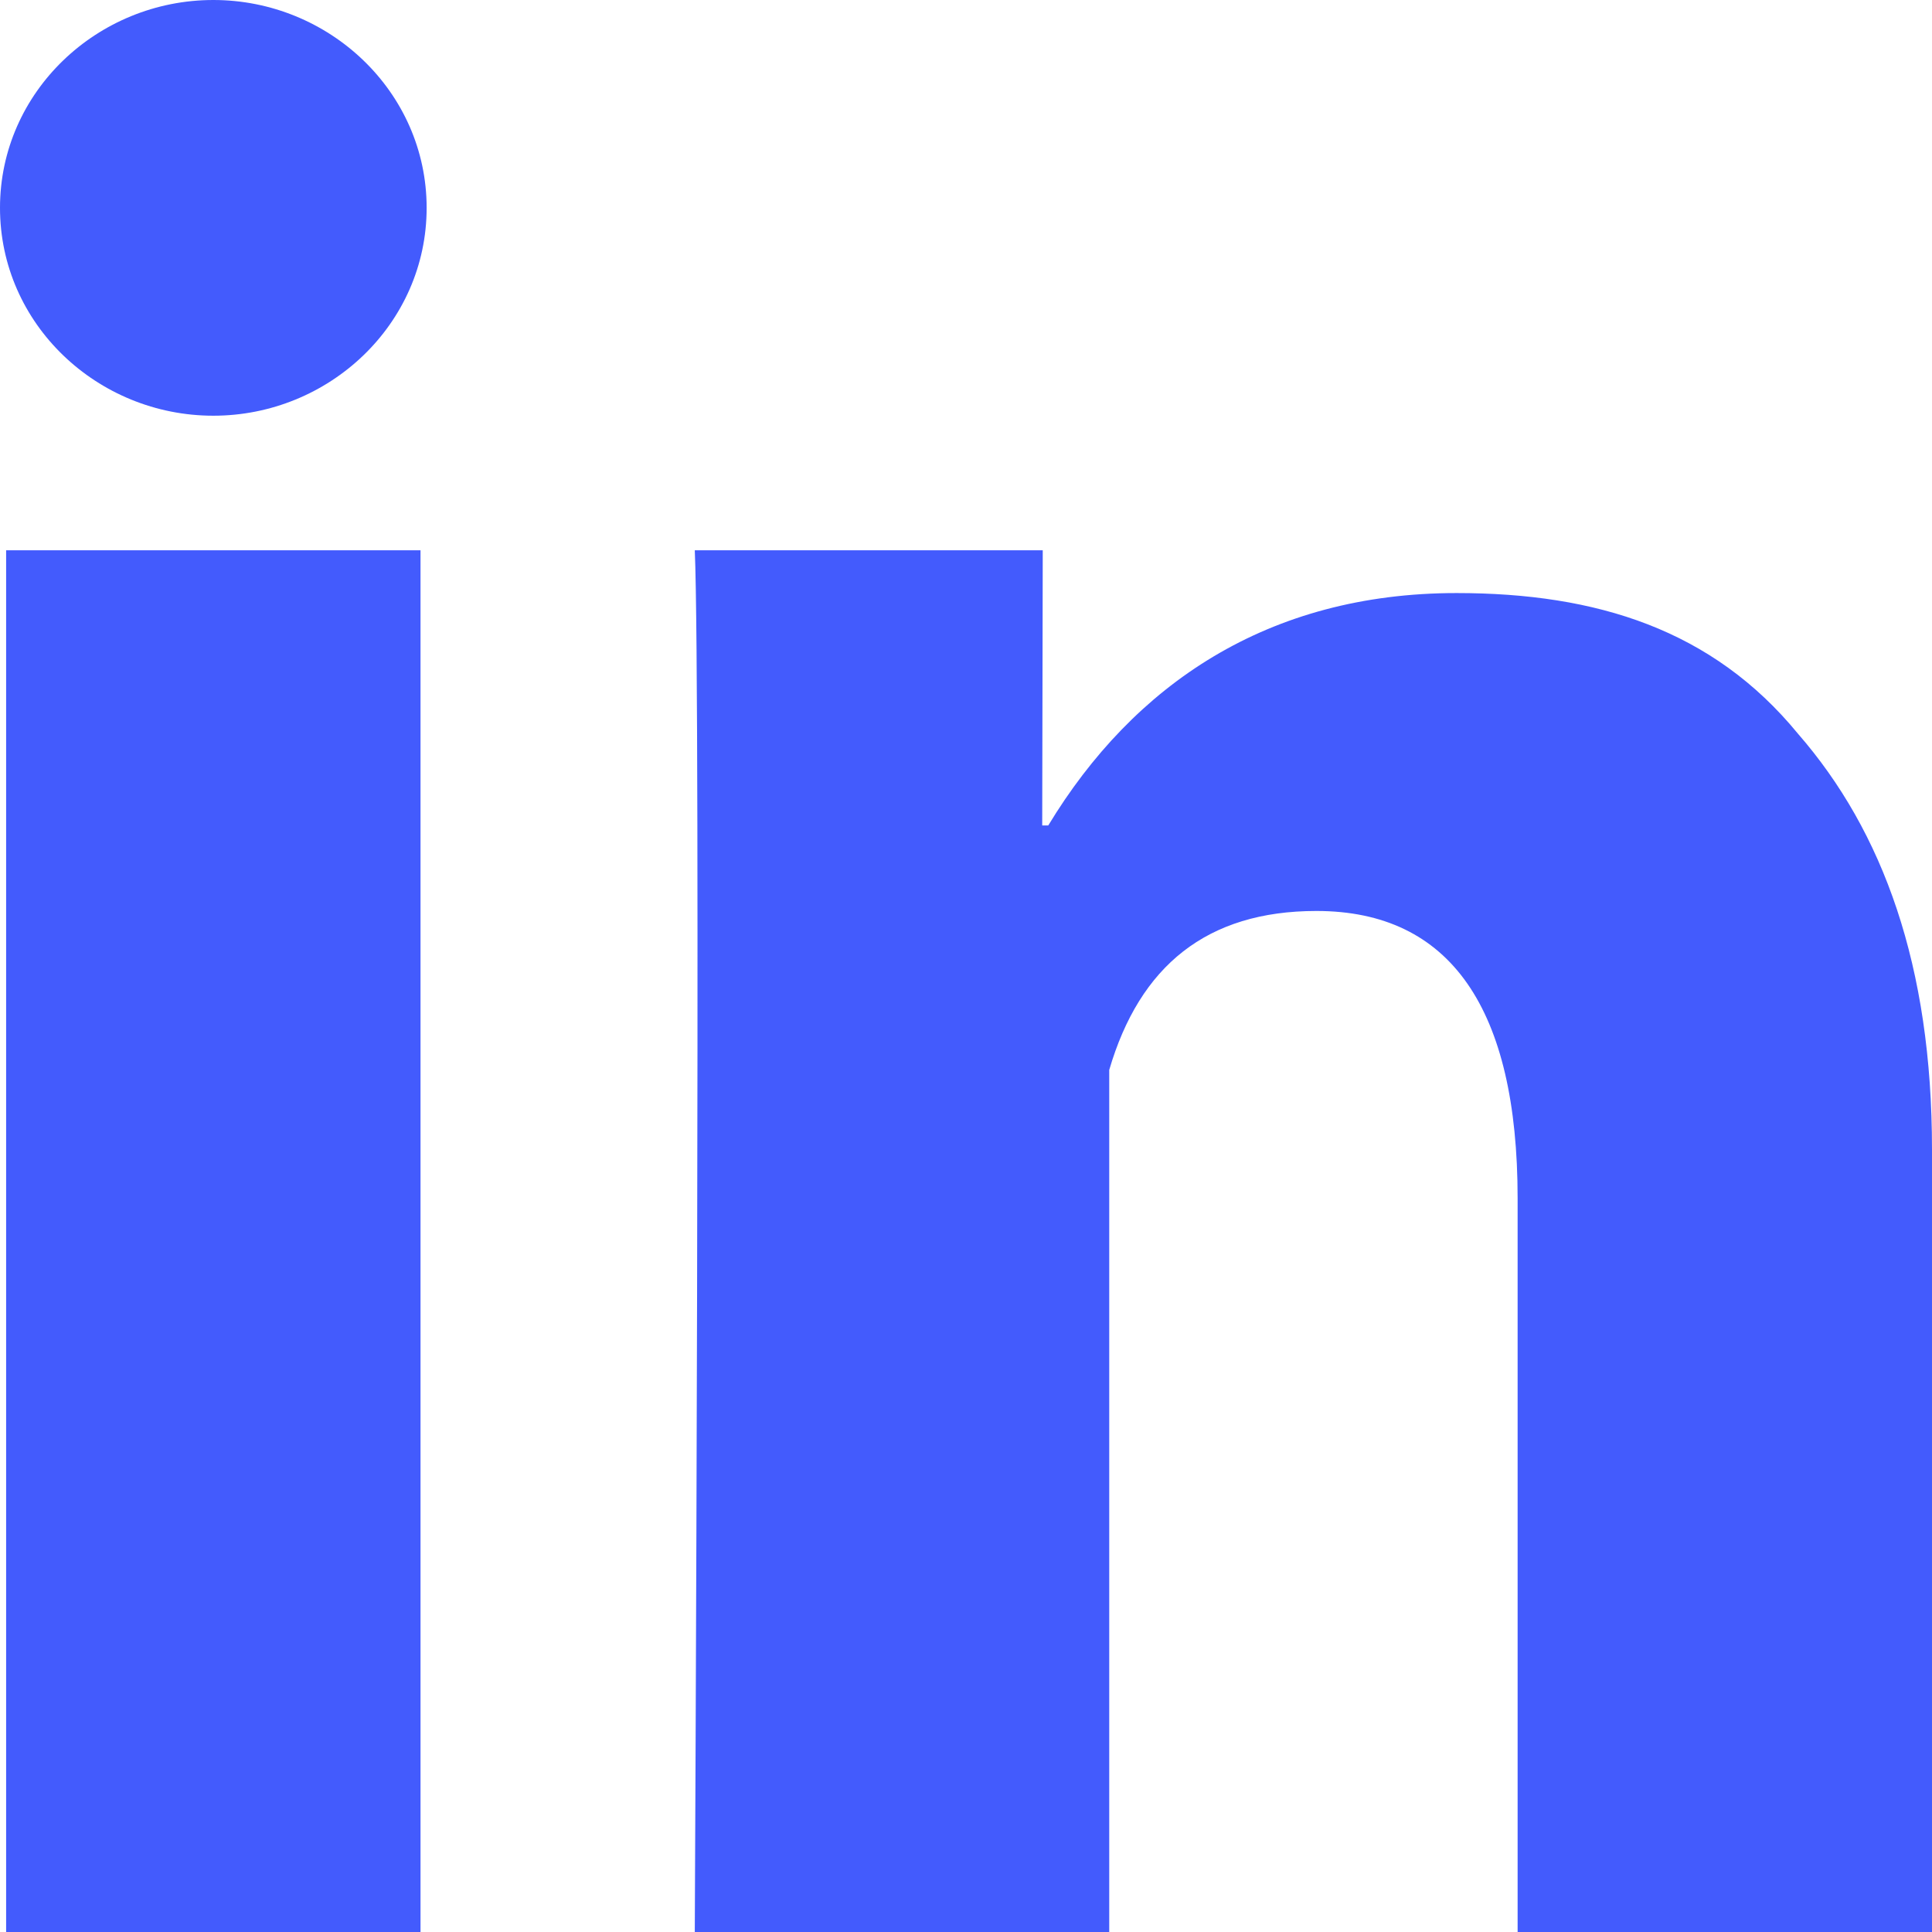
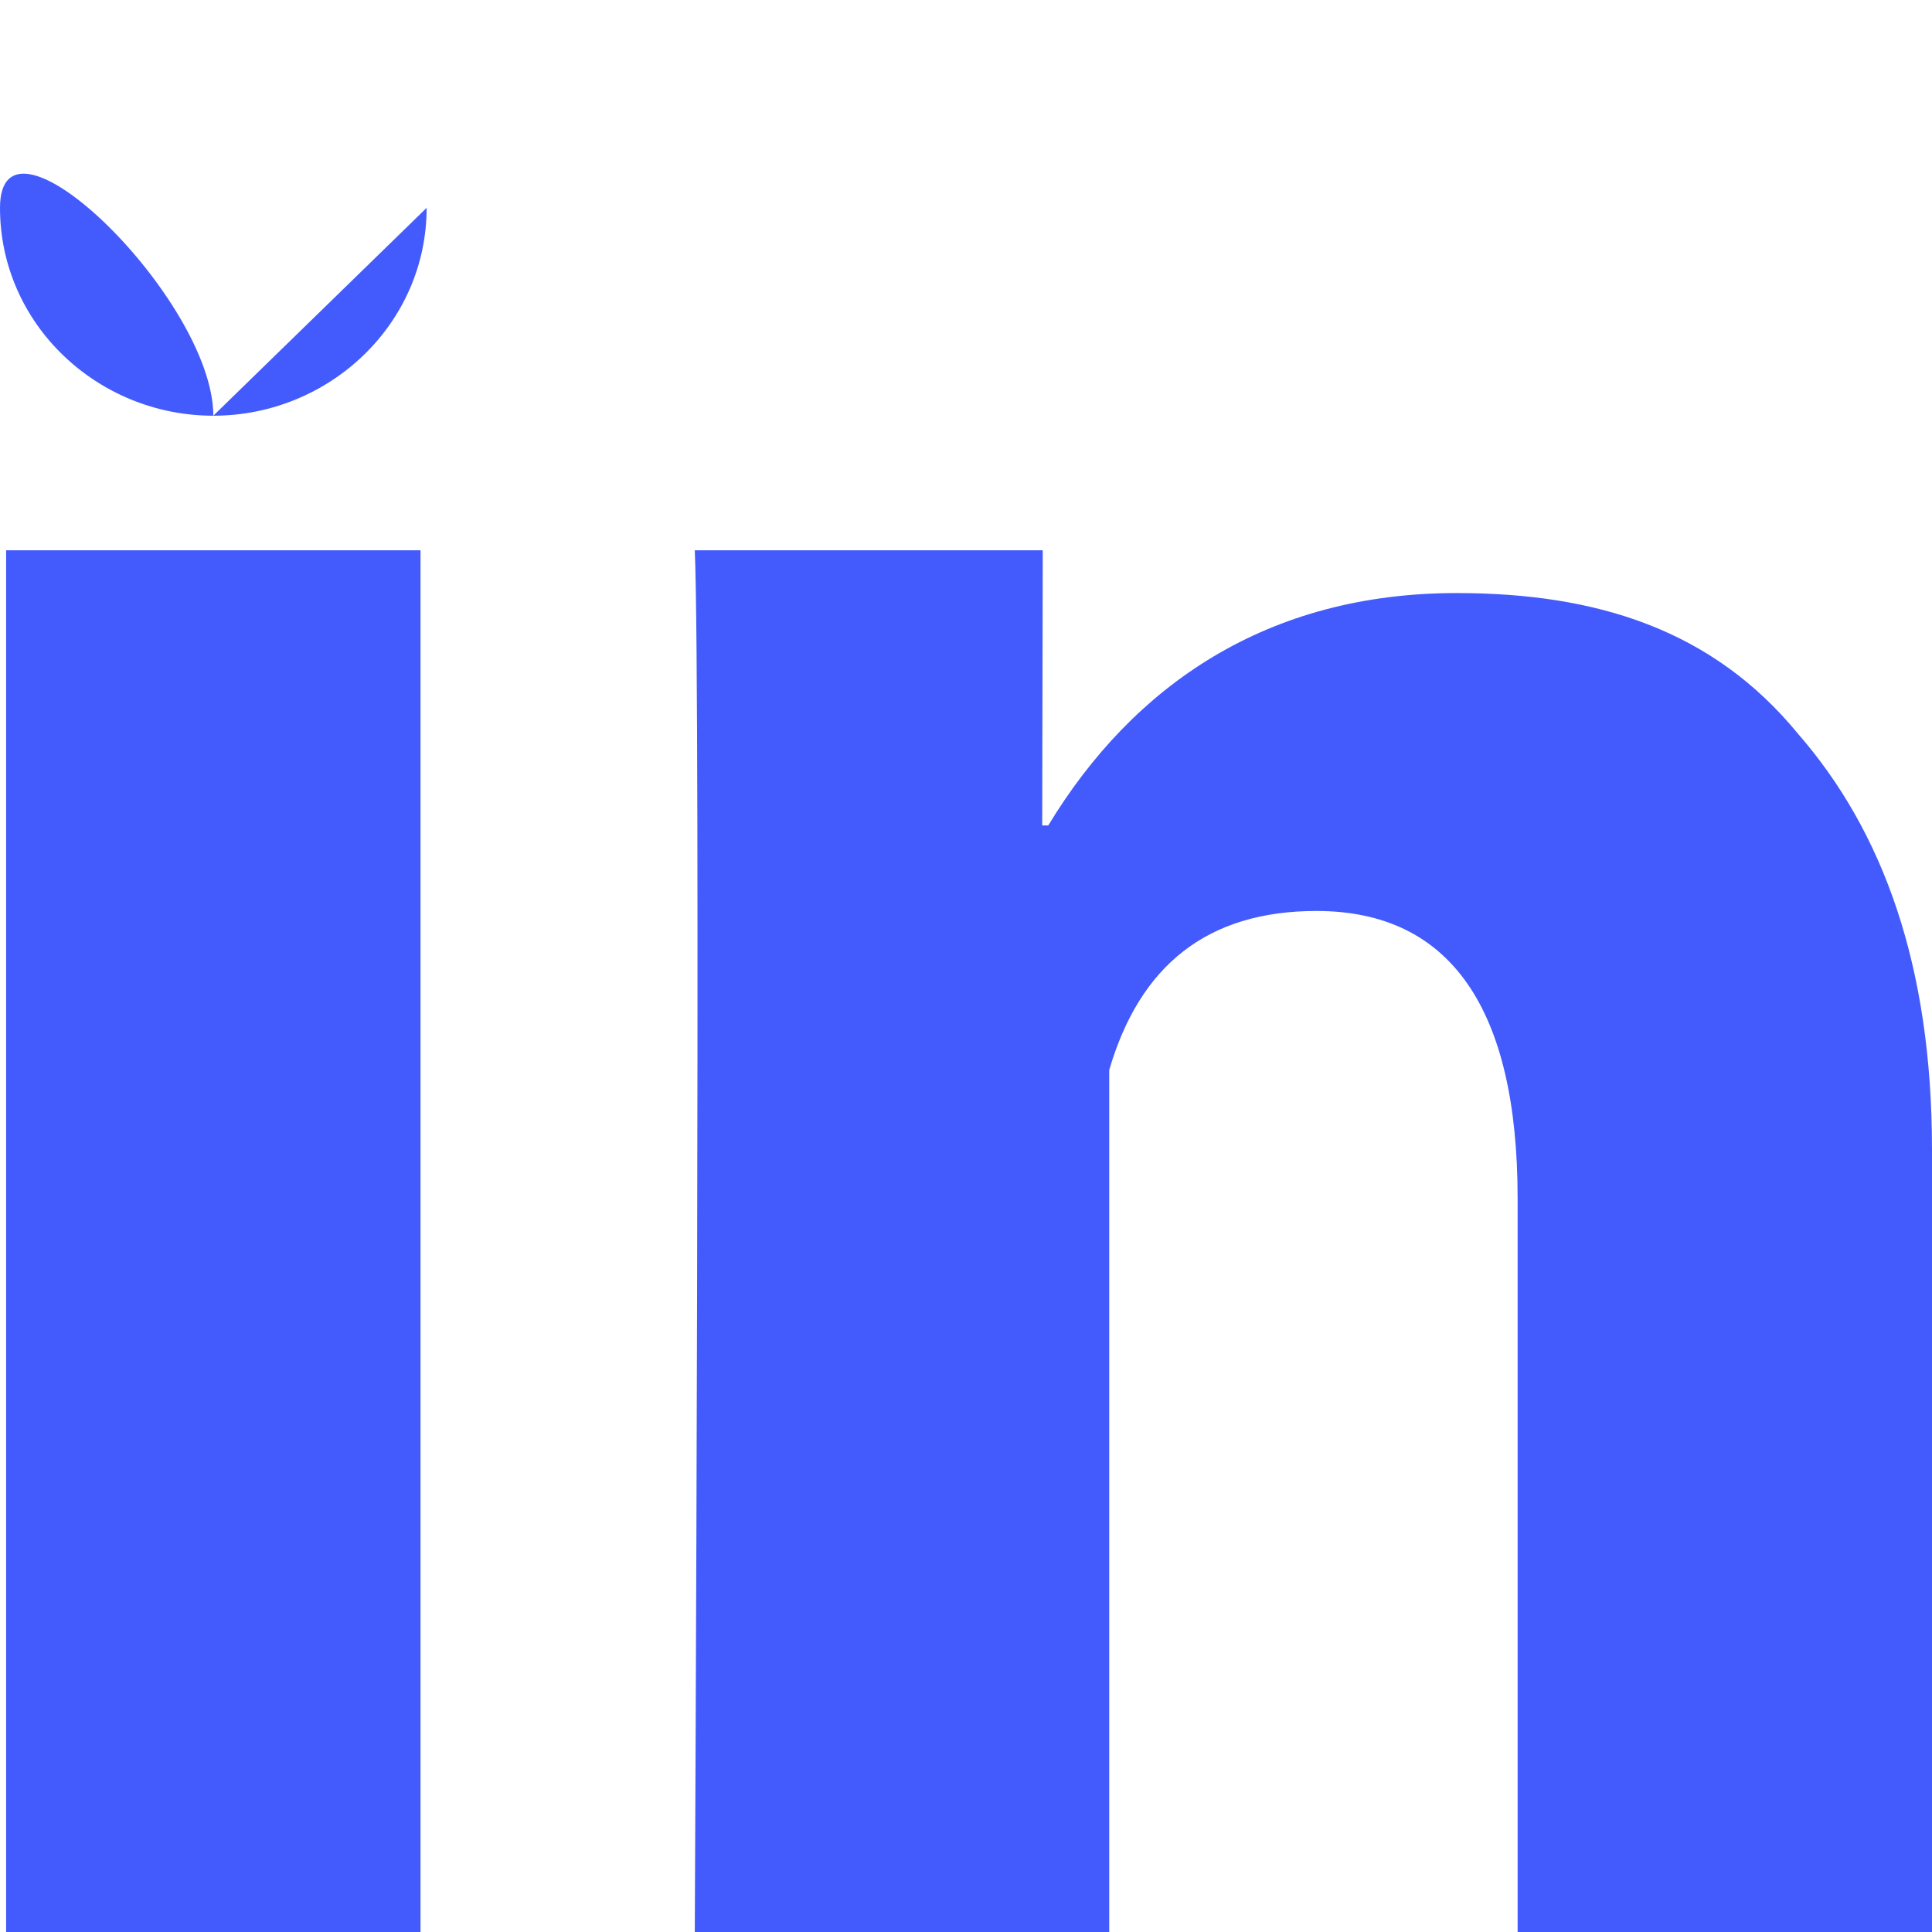
<svg xmlns="http://www.w3.org/2000/svg" width="29" height="29" viewBox="0 0 29 29">
-   <path fill="#435BFD" fill-rule="nonzero" d="M6.312 29H.092V8.26h6.22V29zM29 29h-6.22V17.987c0-2.845-1.007-4.313-3.02-4.313-1.646 0-2.653.826-3.11 2.386V29h-6.221s.092-18.63 0-20.74h5.223l-.008 4.13h.091c1.28-2.112 3.293-3.488 6.13-3.488 2.103 0 3.842.55 5.122 2.11C28.268 12.482 29 14.5 29 17.254V29zM6.404 3.12c0 1.744-1.464 3.12-3.202 3.12S0 4.865 0 3.12C0 1.377 1.464 0 3.202 0s3.202 1.377 3.202 3.12z" />
+   <path fill="#435BFD" fill-rule="nonzero" d="M6.312 29H.092V8.26h6.22V29zM29 29h-6.22V17.987c0-2.845-1.007-4.313-3.02-4.313-1.646 0-2.653.826-3.11 2.386V29h-6.221s.092-18.63 0-20.74h5.223l-.008 4.13h.091c1.28-2.112 3.293-3.488 6.13-3.488 2.103 0 3.842.55 5.122 2.11C28.268 12.482 29 14.5 29 17.254V29zM6.404 3.12c0 1.744-1.464 3.12-3.202 3.12S0 4.865 0 3.12s3.202 1.377 3.202 3.12z" />
</svg>